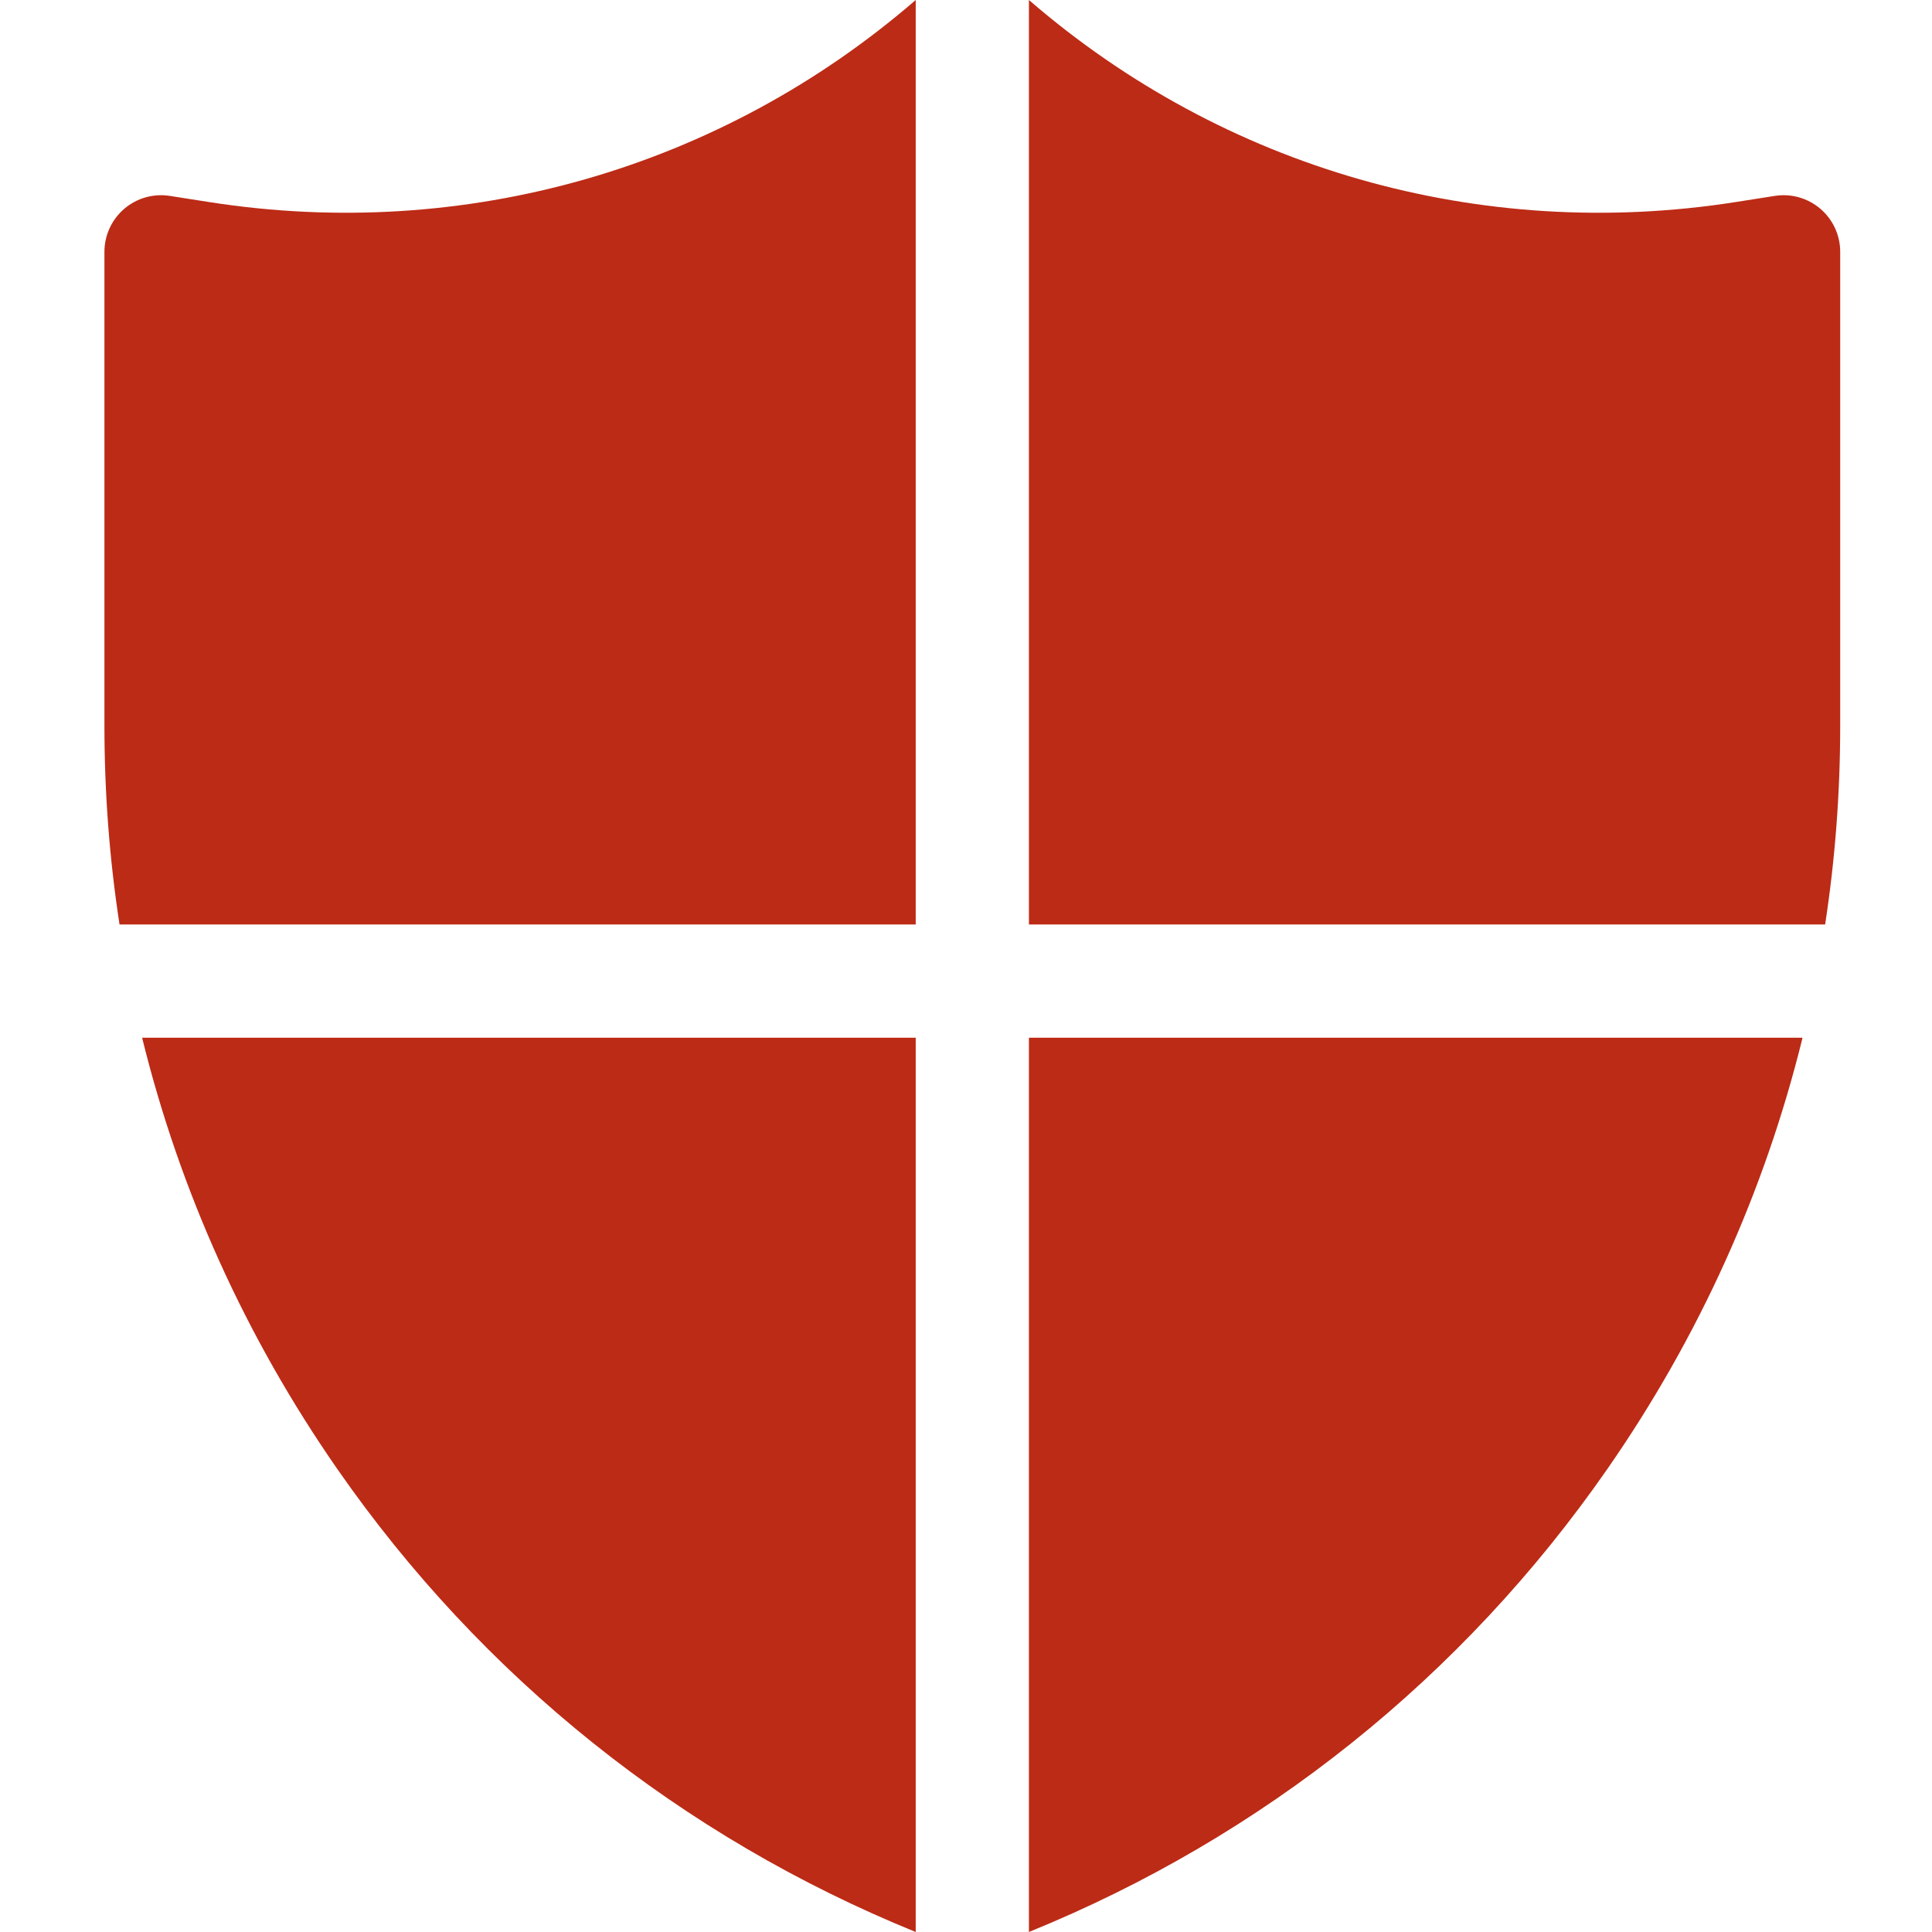
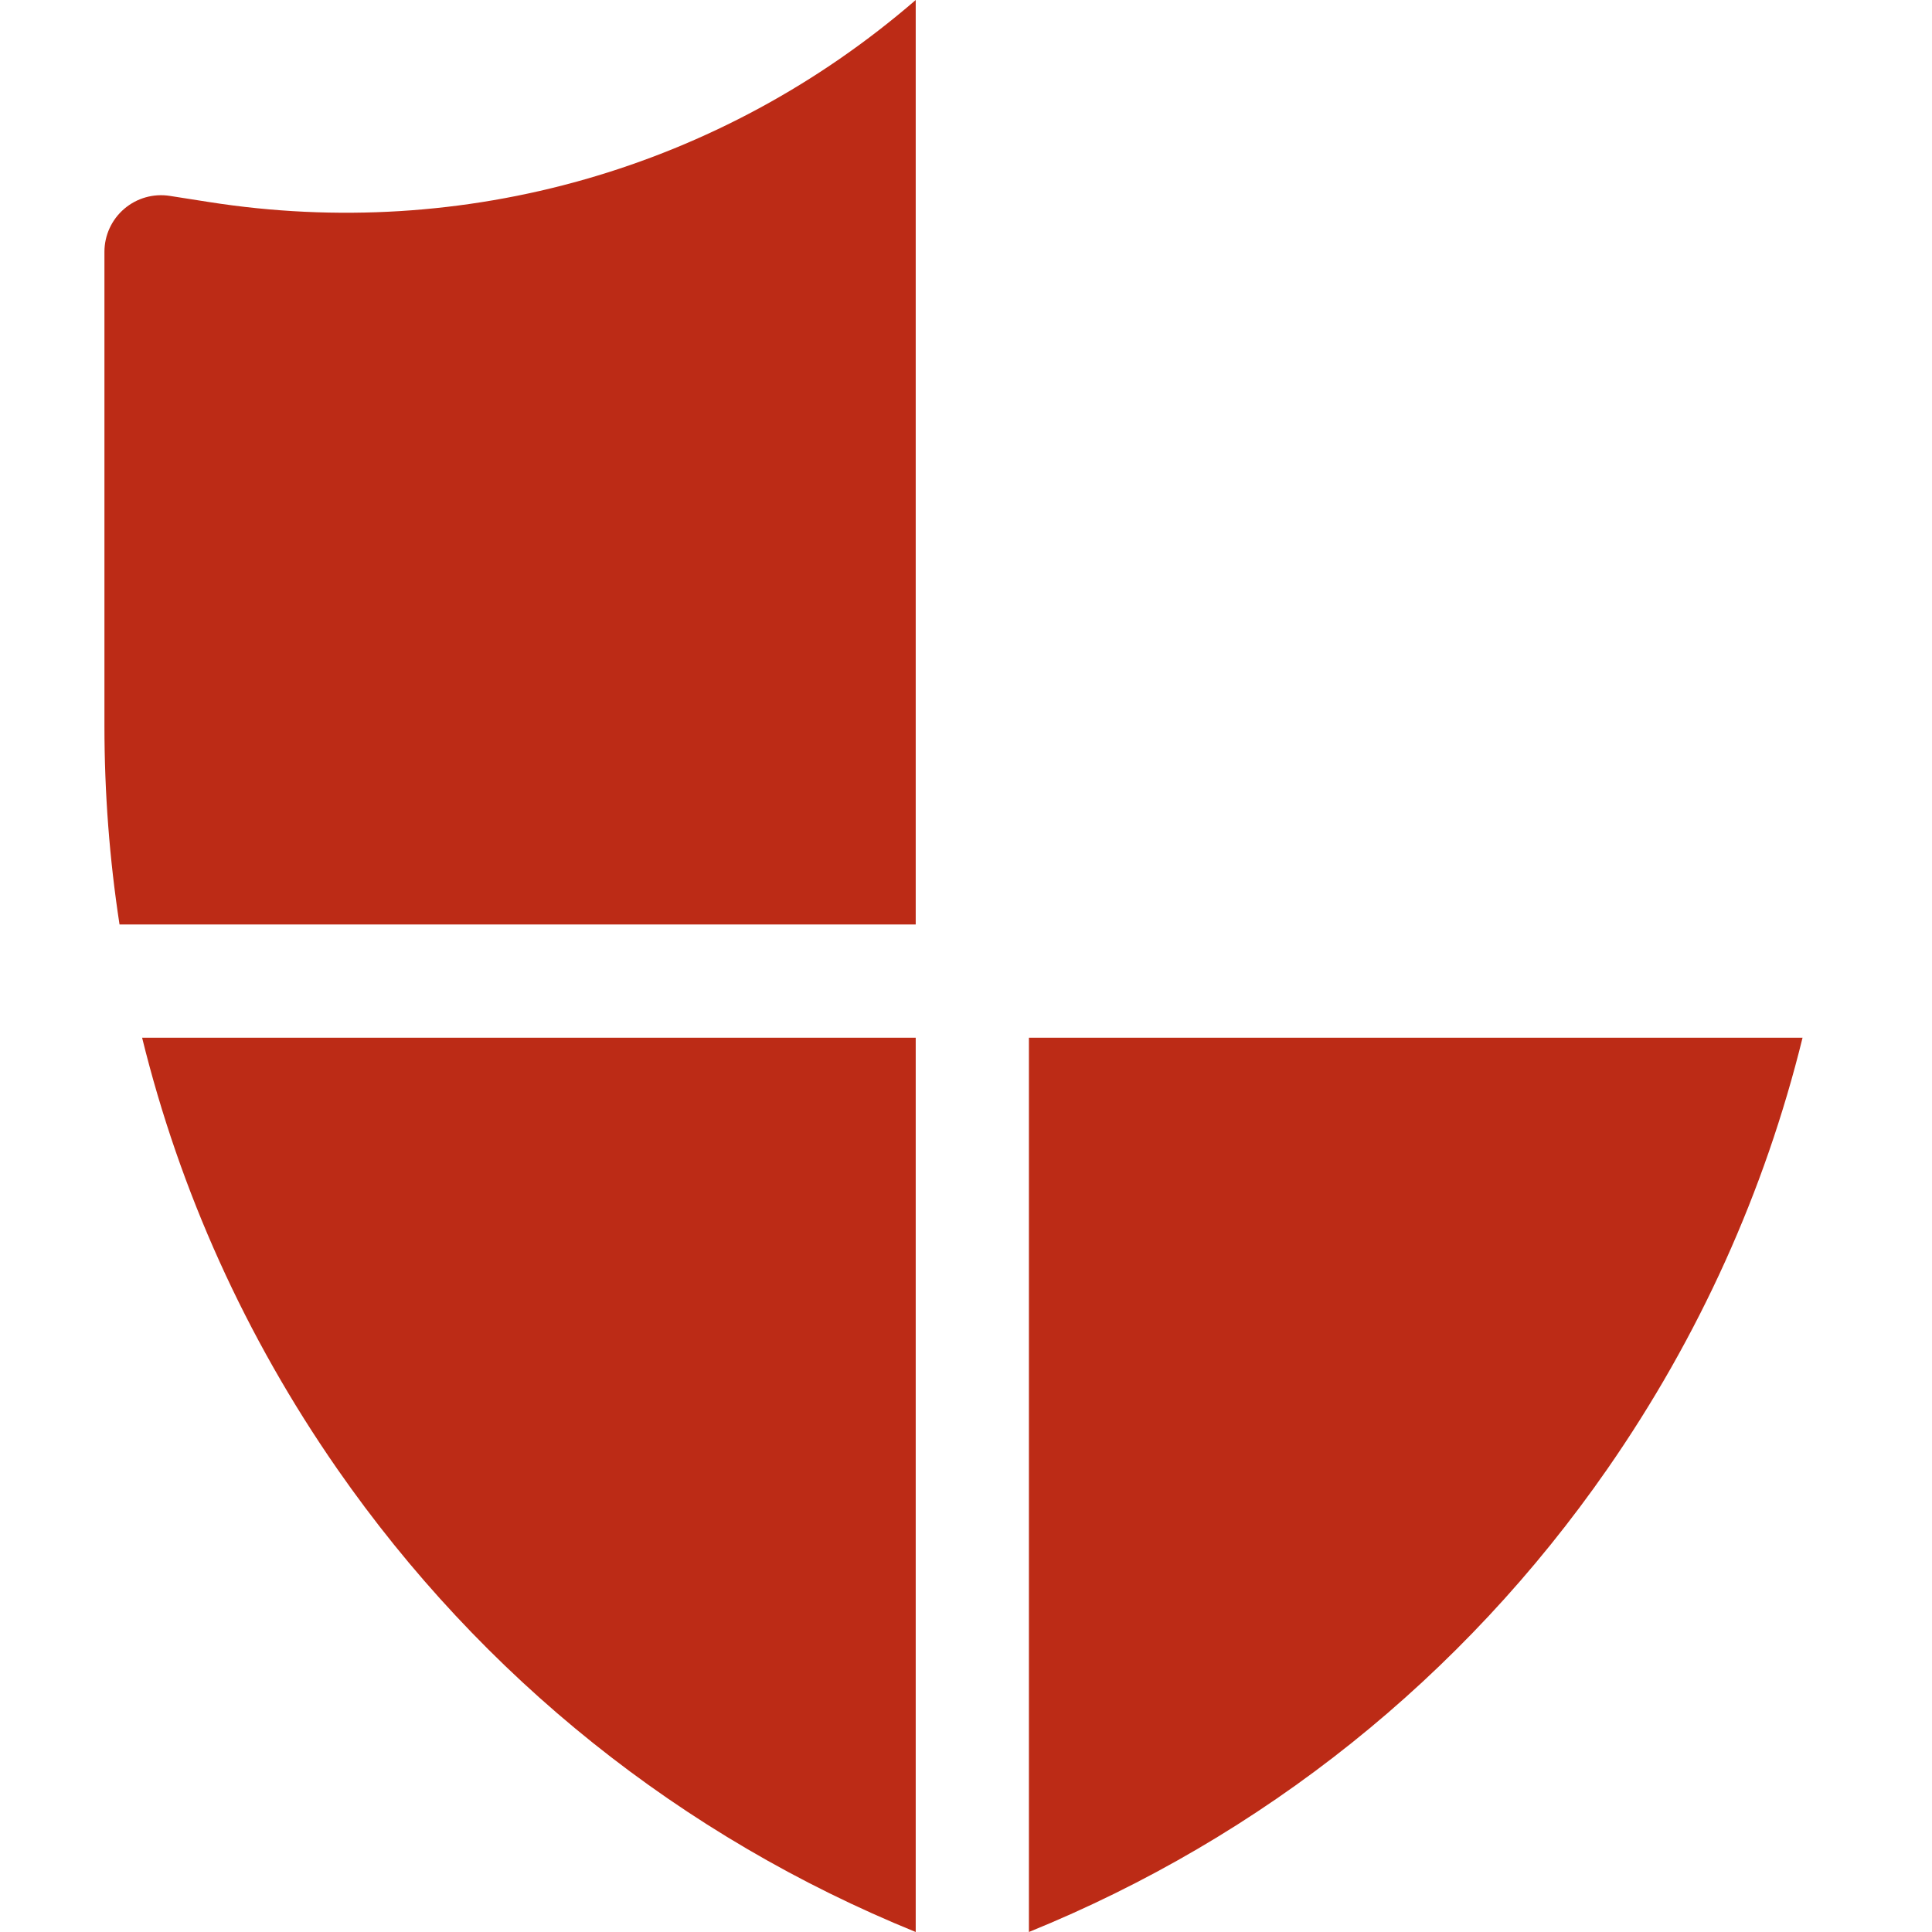
<svg xmlns="http://www.w3.org/2000/svg" width="74px" height="74px" viewBox="0 0 74 74" version="1.1">
  <title>icono/escudio rojo</title>
  <g id="icono/escudio-rojo" stroke="none" stroke-width="1" fill="none" fill-rule="evenodd">
    <g id="004-proteger" transform="translate(4, 0)" fill="#BC2B16" fill-rule="nonzero">
-       <path d="M66.484,27.802 L66.484,9.645 C66.484,9.012 66.207,8.41 65.726,7.998 C65.244,7.586 64.607,7.405 63.98,7.503 L62.481,7.739 C52.689,9.274 42.877,6.458 35.41,2.0539126e-15 L35.41,35.41 L65.907,35.41 C66.29,32.909 66.484,30.368 66.484,27.802 Z" id="Path" />
      <path d="M35.41,72.52 L35.41,74 C44.382,70.353 52.02,64.247 57.565,56.266 C61.081,51.207 63.596,45.623 65.042,39.746 L35.41,39.746 L35.41,72.52 Z" id="Path" />
-       <path d="M31.074,0 C23.607,6.458 13.796,9.275 4.003,7.738 L2.504,7.503 C1.877,7.405 1.24,7.586 0.759,7.998 C0.277,8.41 0,9.012 0,9.645 L0,27.802 C0,30.368 0.194,32.909 0.578,35.41 L31.074,35.41 L31.074,0 Z" id="Path" />
+       <path d="M31.074,0 C23.607,6.458 13.796,9.275 4.003,7.738 L2.504,7.503 C1.877,7.405 1.24,7.586 0.759,7.998 C0.277,8.41 0,9.012 0,9.645 L0,27.802 C0,30.368 0.194,32.909 0.578,35.41 L31.074,35.41 Z" id="Path" />
      <path d="M8.919,56.266 C14.465,64.247 22.103,70.353 31.074,74 L31.074,72.52 L31.074,39.746 L1.443,39.746 C2.888,45.622 5.403,51.207 8.919,56.266 Z" id="Path" />
    </g>
  </g>
</svg>